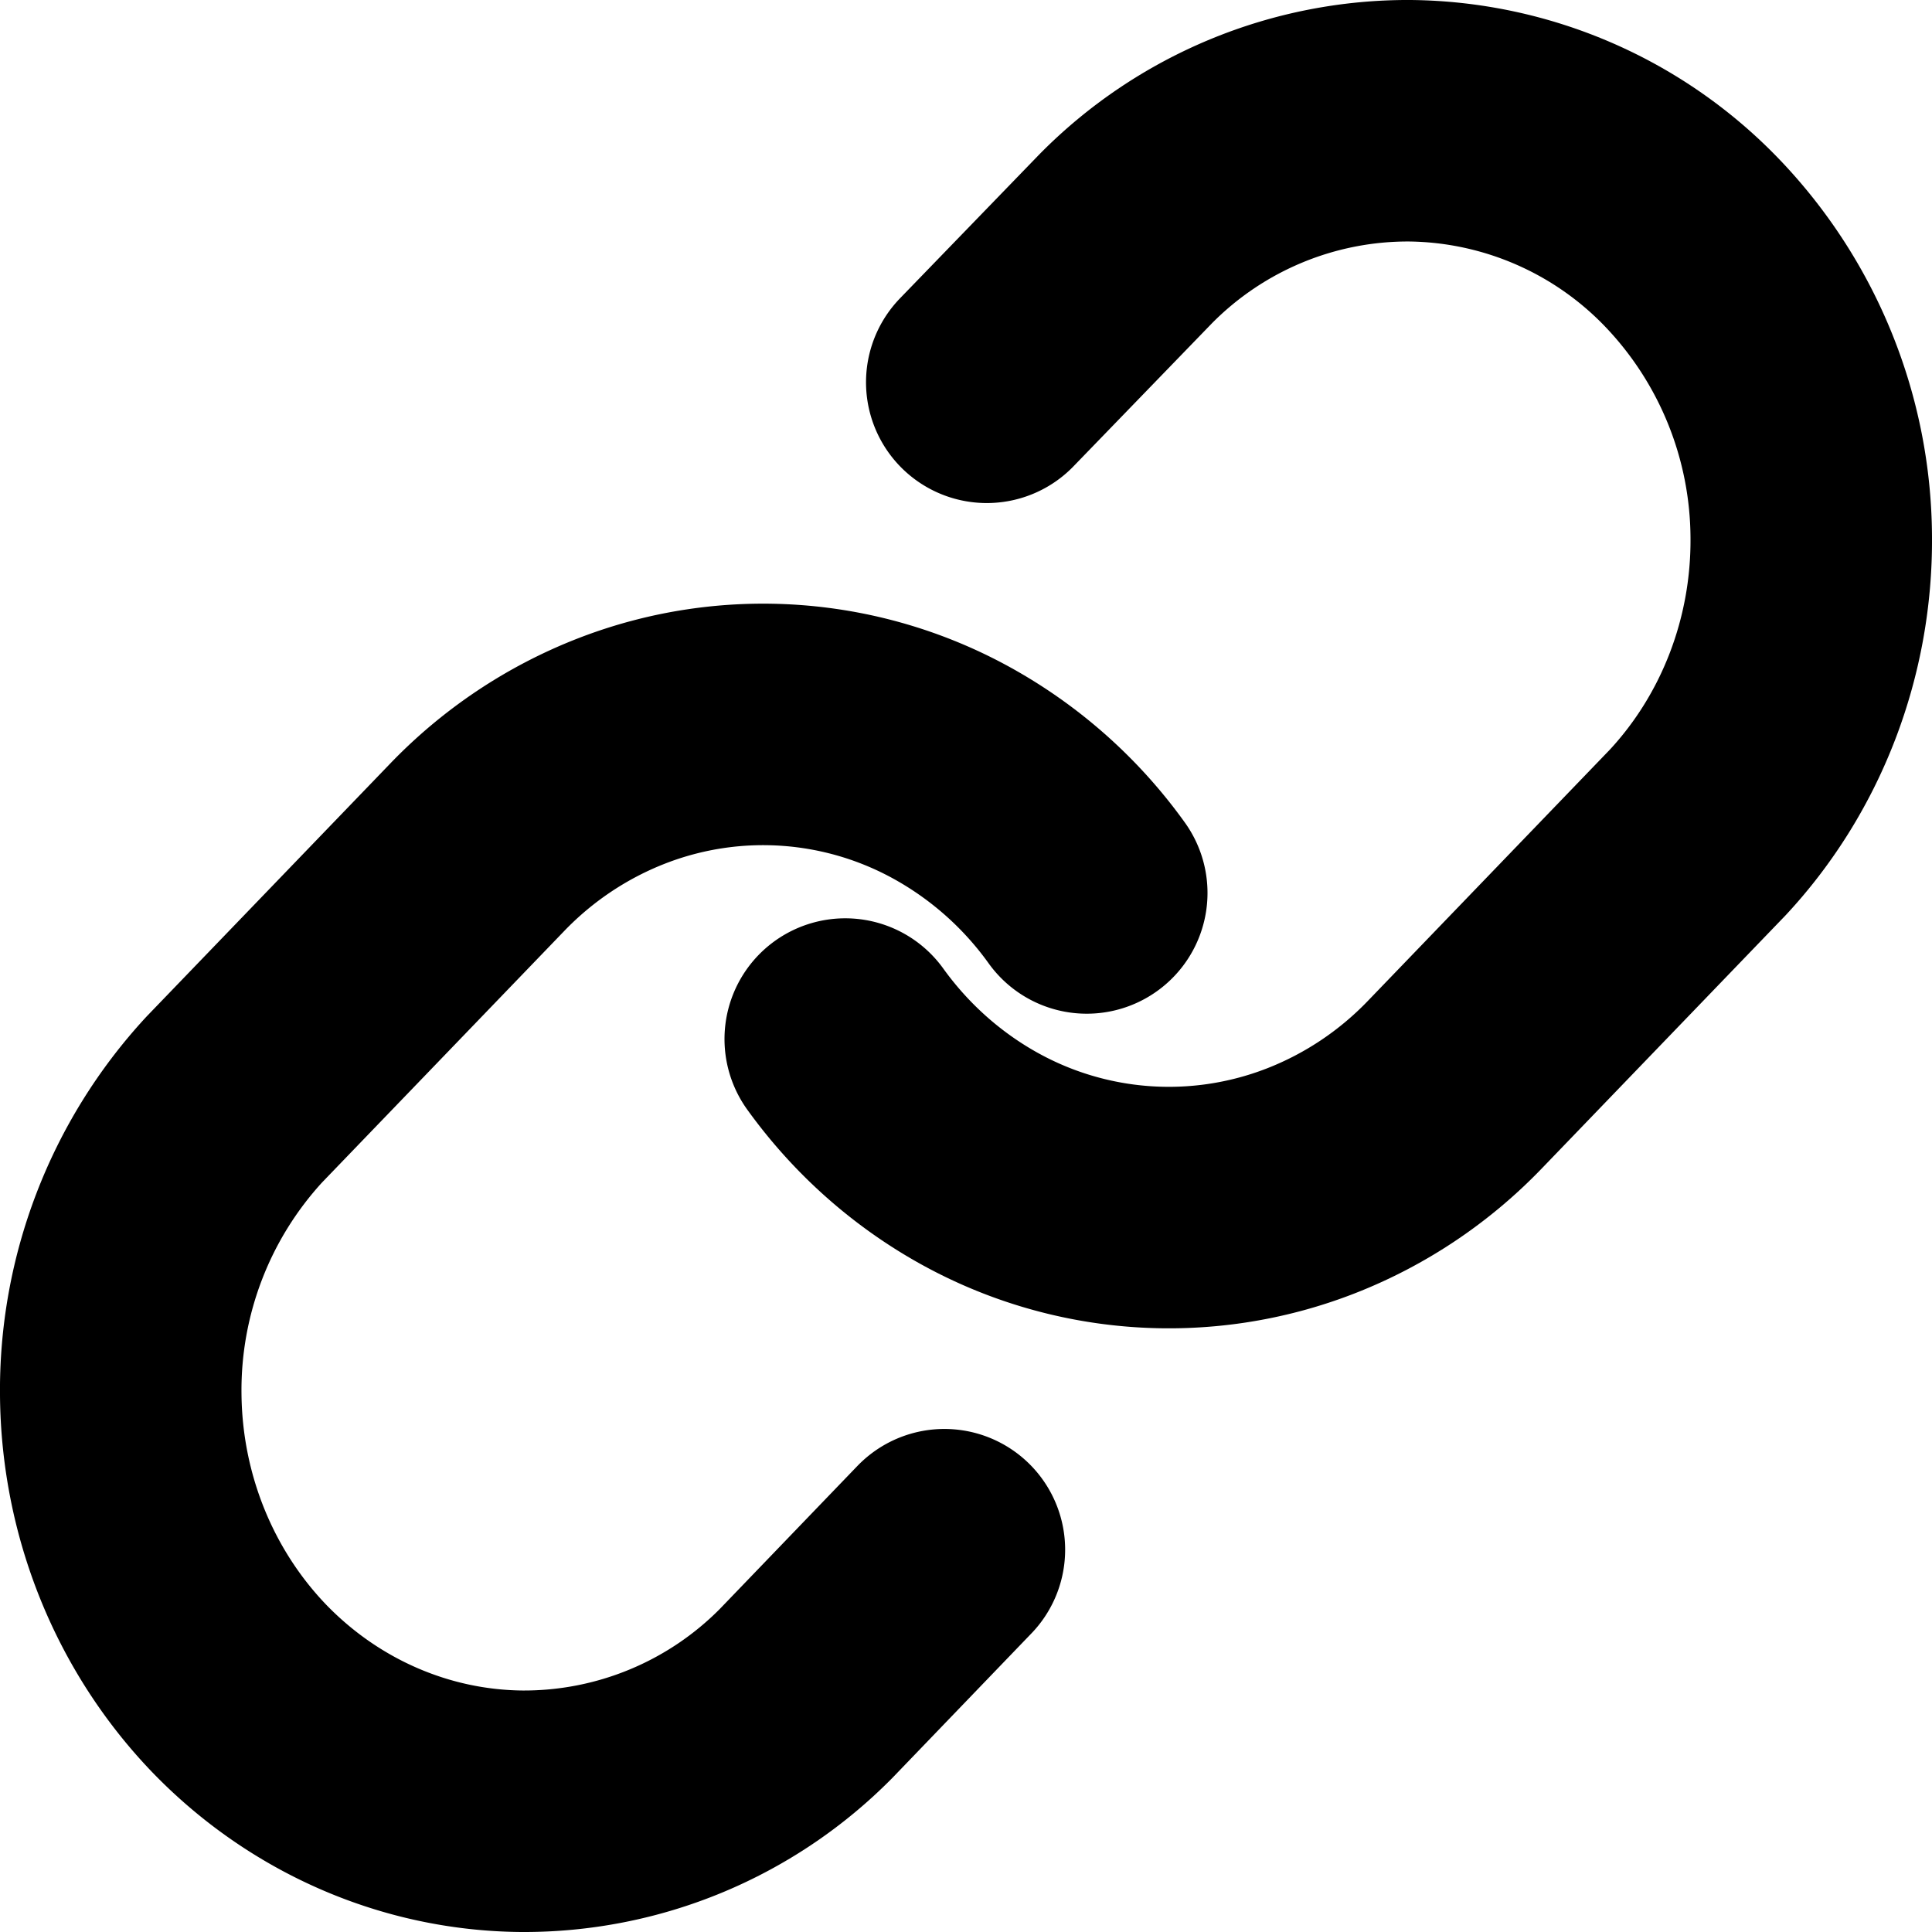
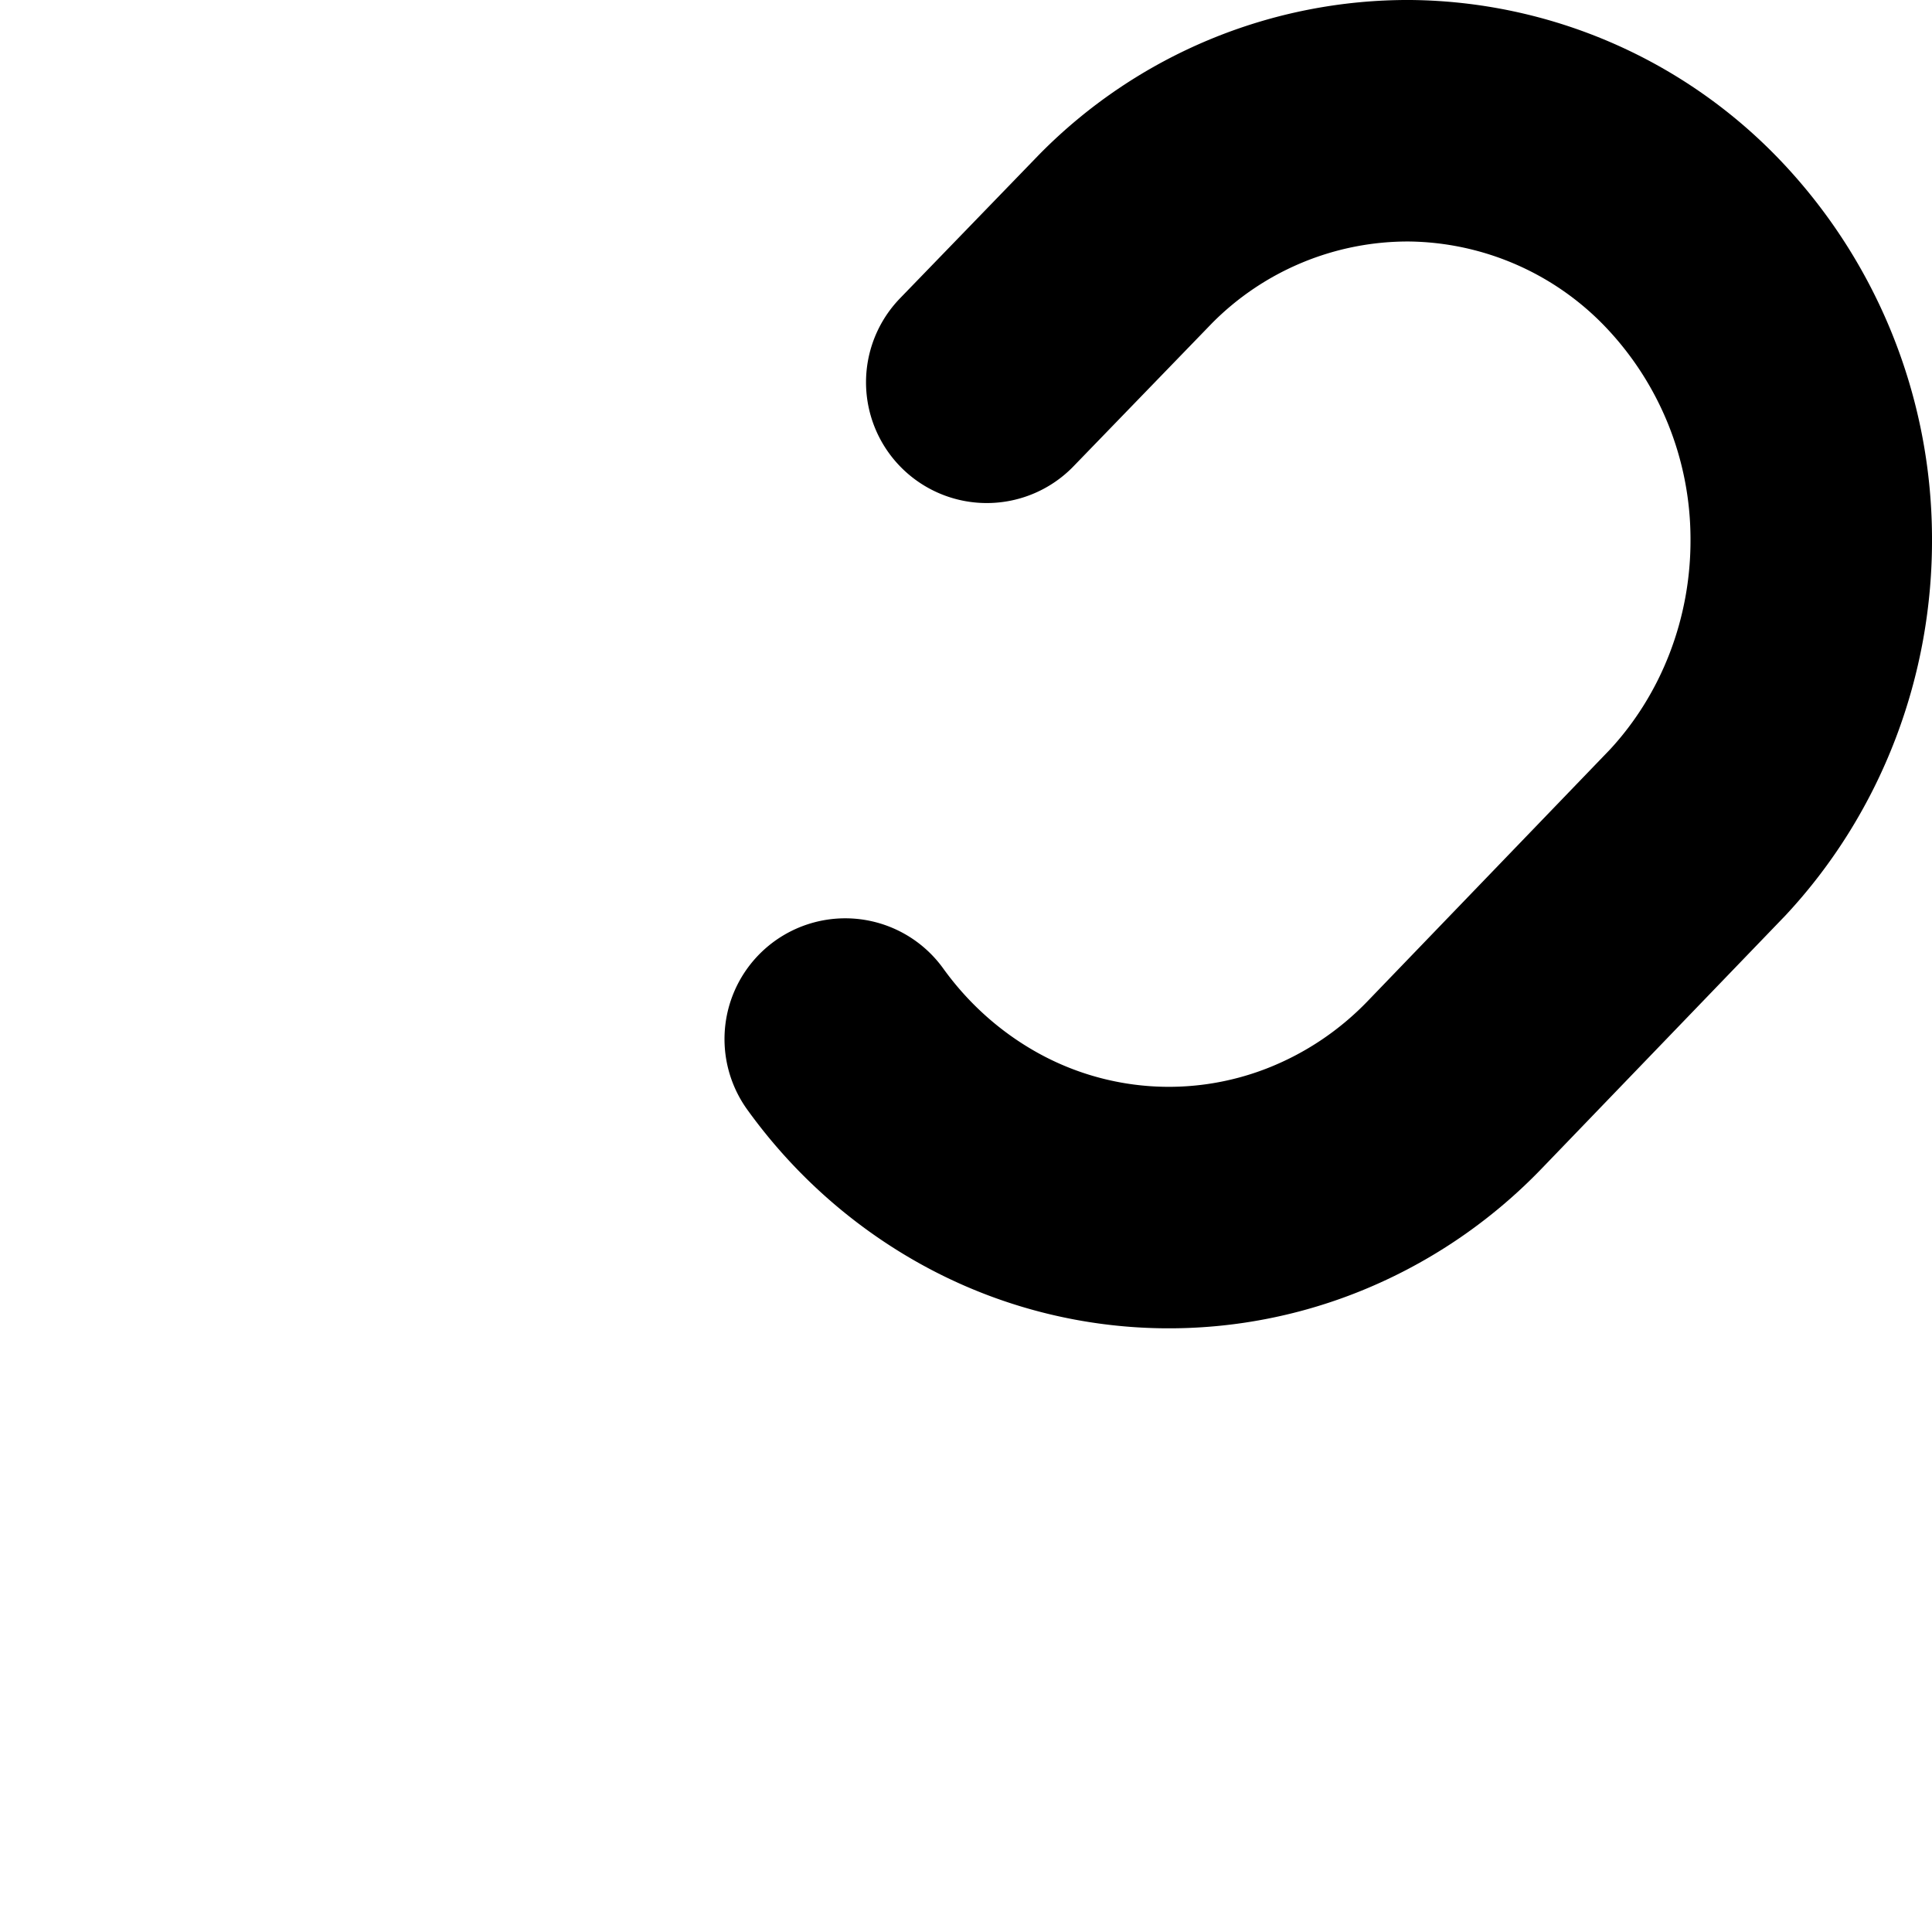
<svg xmlns="http://www.w3.org/2000/svg" focusable="false" height="1em" width="1em">
  <g id="tuiIconLink">
    <svg fill="none" height="1em" overflow="visible" viewBox="0 0 16 16" width="1em" x="50%" y="50%">
      <svg x="-8" y="-8">
        <path d="M7 8.605c.288.4.655.73 1.076.97a3.236 3.236 0 0 0 2.776.206c.45-.175.859-.447 1.198-.8l2.01-2.087c.61-.656.947-1.534.94-2.446a3.547 3.547 0 0 0-.98-2.43A3.289 3.289 0 0 0 11.68 1a3.284 3.284 0 0 0-2.356.976l-1.152 1.19" stroke="currentColor" stroke-linecap="round" stroke-linejoin="round" stroke-width="2" />
-         <path d="M9 7.395a3.39 3.39 0 0 0-1.076-.97 3.235 3.235 0 0 0-2.776-.206c-.45.175-.859.447-1.198.8L1.94 9.106A3.55 3.55 0 0 0 1 11.552c.008.912.36 1.784.98 2.43.622.644 1.462 1.01 2.34 1.018a3.284 3.284 0 0 0 2.356-.976l1.145-1.19" stroke="currentColor" stroke-linecap="round" stroke-linejoin="round" stroke-width="2" />
      </svg>
    </svg>
  </g>
</svg>